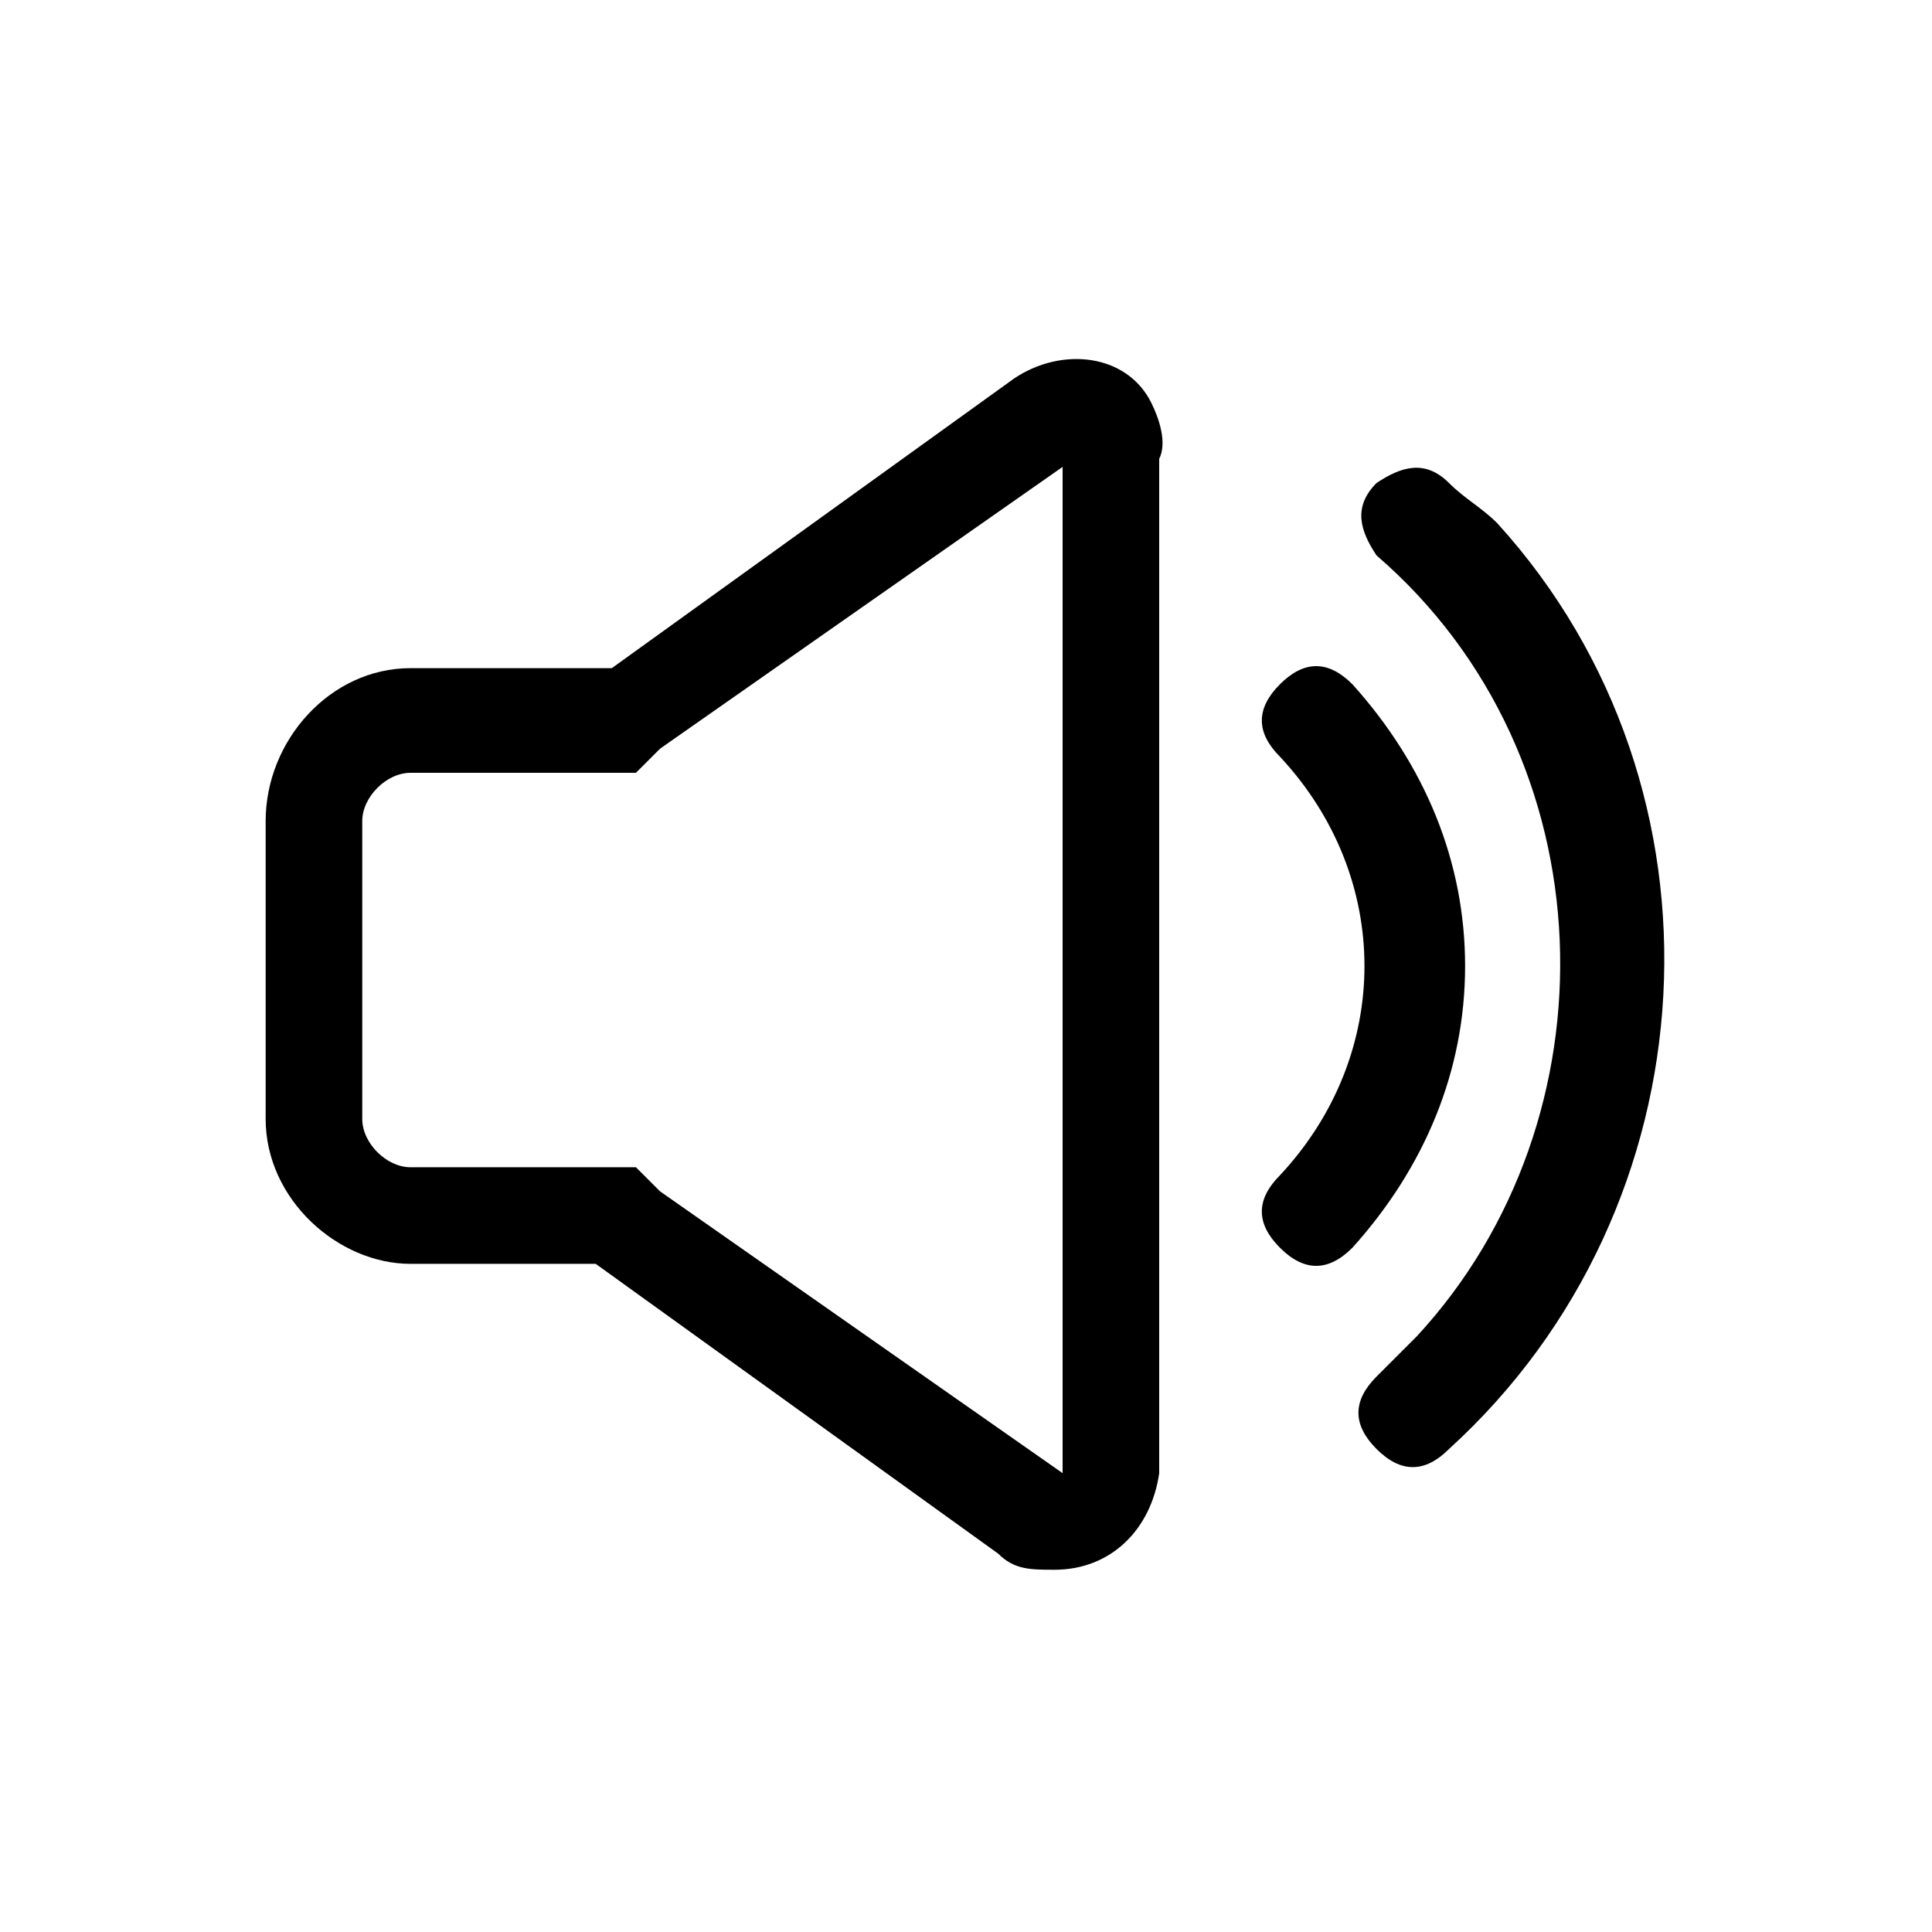
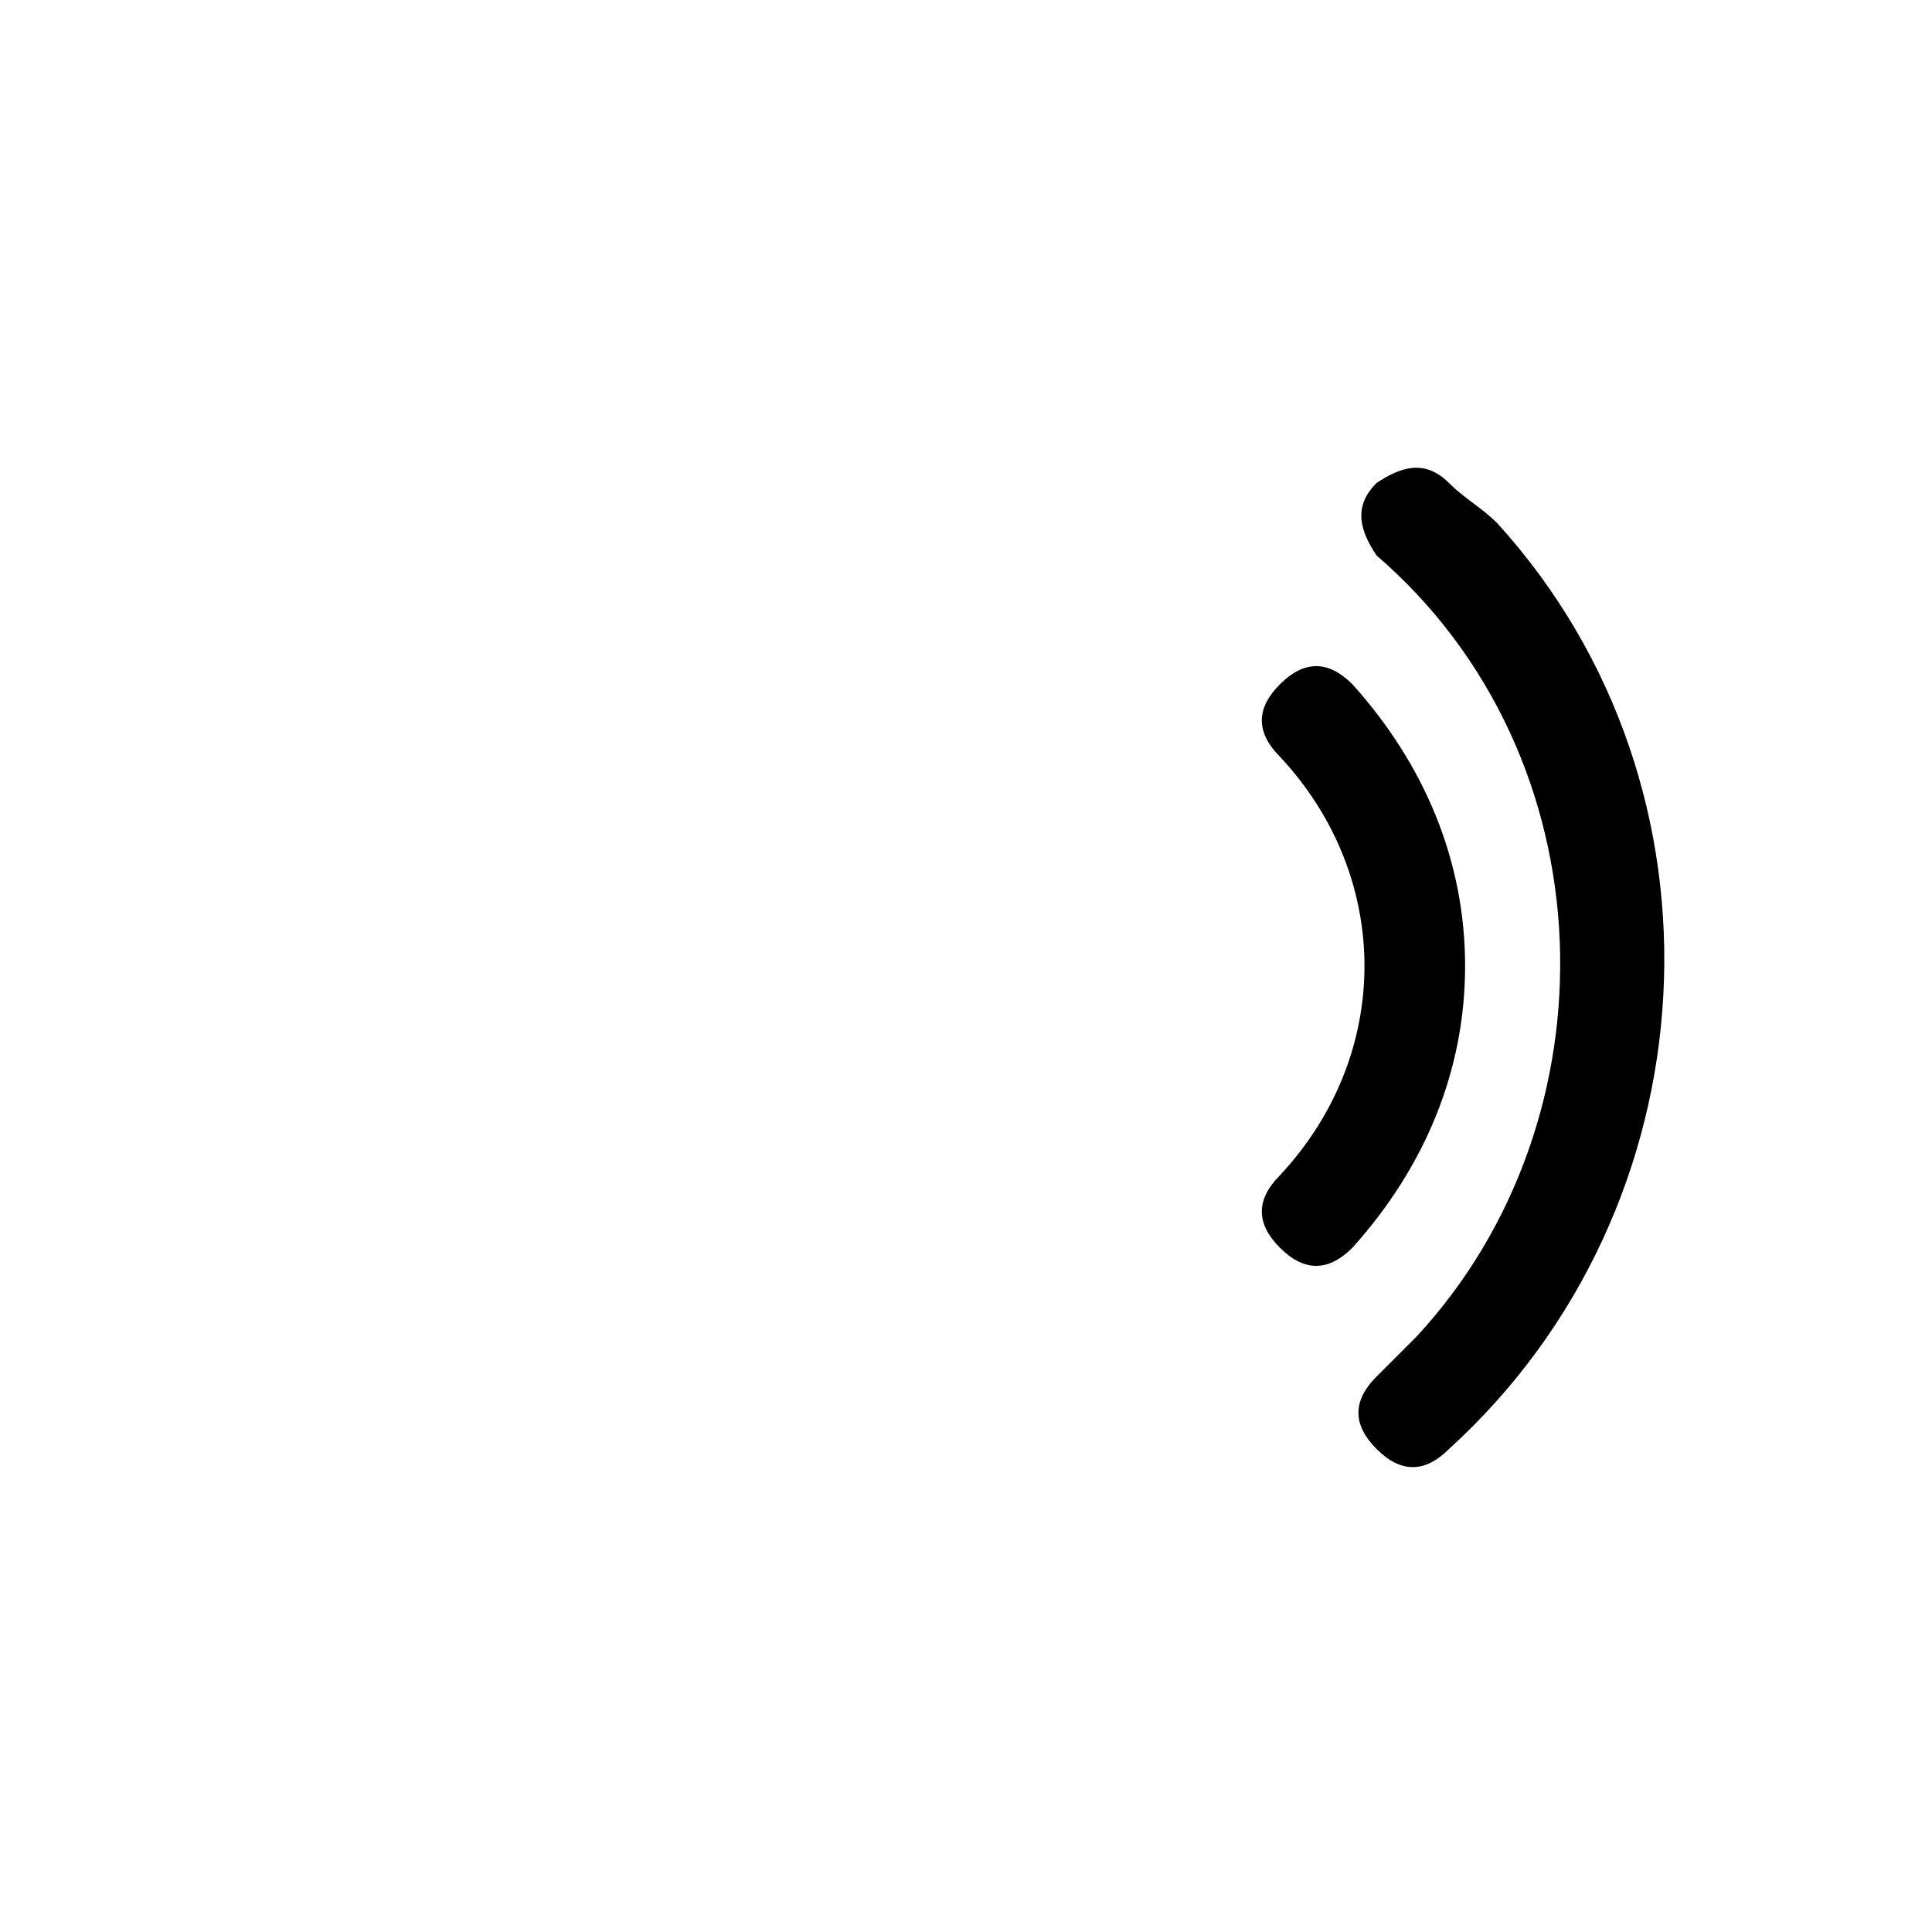
<svg xmlns="http://www.w3.org/2000/svg" version="1.1" id="Layer_1" x="0px" y="0px" viewBox="0 0 24 24" style="enable-background:new 0 0 24 24;" xml:space="preserve">
  <g>
-     <path d="M14.3,5c-0.3-0.6-1.1-0.7-1.7-0.3l-5,3.6H5.1c-1,0-1.8,0.9-1.8,1.9v3.7c0,1,0.9,1.8,1.8,1.8h2.3l5,3.6   c0.2,0.2,0.4,0.2,0.7,0.2c0.7,0,1.2-0.5,1.3-1.2V5.7C14.5,5.5,14.4,5.2,14.3,5z M13.2,18.3L13.2,18.3l-5-3.5l-0.3-0.3H7H6.9H5.1   c-0.3,0-0.6-0.3-0.6-0.6v-3.7c0-0.3,0.3-0.6,0.6-0.6h1.7h0.2h0.9l0.3-0.3l5-3.5L13.2,18.3L13.2,18.3z" />
    <path d="M18.2,12c0,1.3-0.5,2.5-1.4,3.5c-0.3,0.3-0.6,0.3-0.9,0c-0.3-0.3-0.3-0.6,0-0.9c1.4-1.5,1.4-3.7,0-5.2   c-0.3-0.3-0.3-0.6,0-0.9c0.3-0.3,0.6-0.3,0.9,0C17.7,9.5,18.2,10.7,18.2,12z" />
    <path d="M18,6c-0.3-0.3-0.6-0.2-0.9,0c-0.3,0.3-0.2,0.6,0,0.9c2.9,2.5,3,7,0.5,9.7c-0.2,0.2-0.3,0.3-0.5,0.5   c-0.3,0.3-0.3,0.6,0,0.9c0.3,0.3,0.6,0.3,0.9,0c3.3-3,3.6-8.2,0.6-11.5C18.4,6.3,18.2,6.2,18,6L18,6z" />
  </g>
</svg>